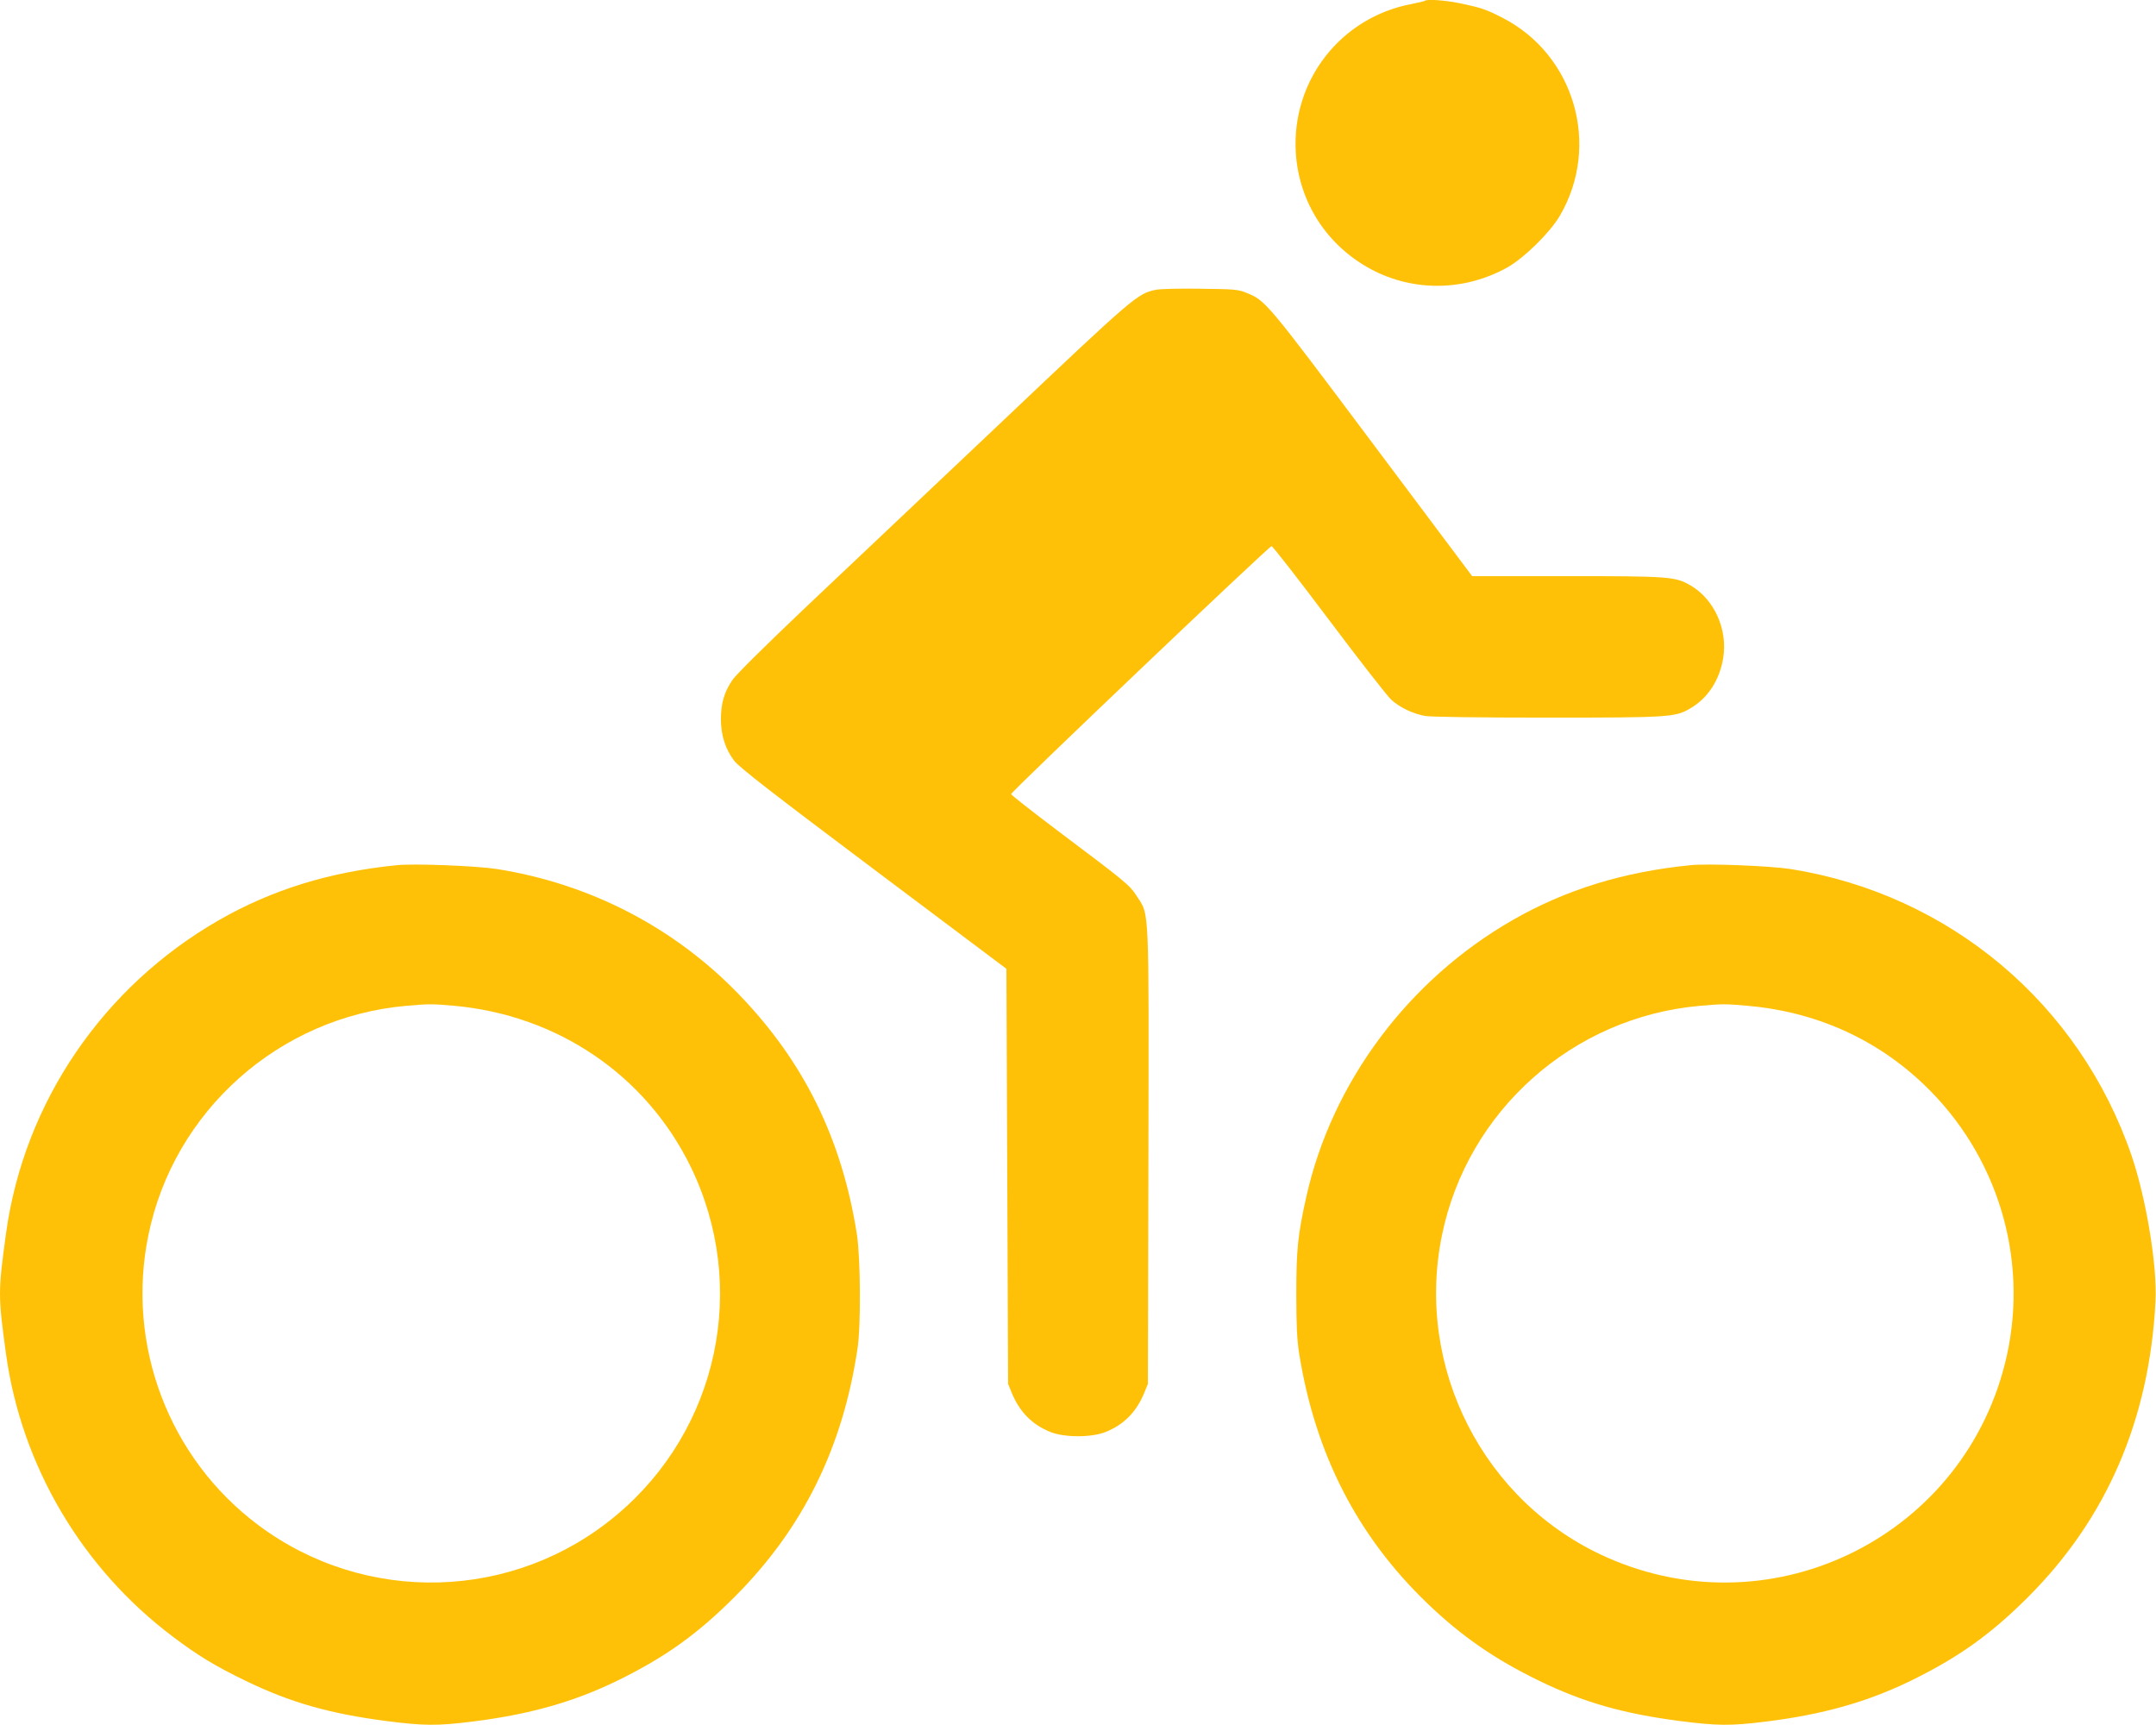
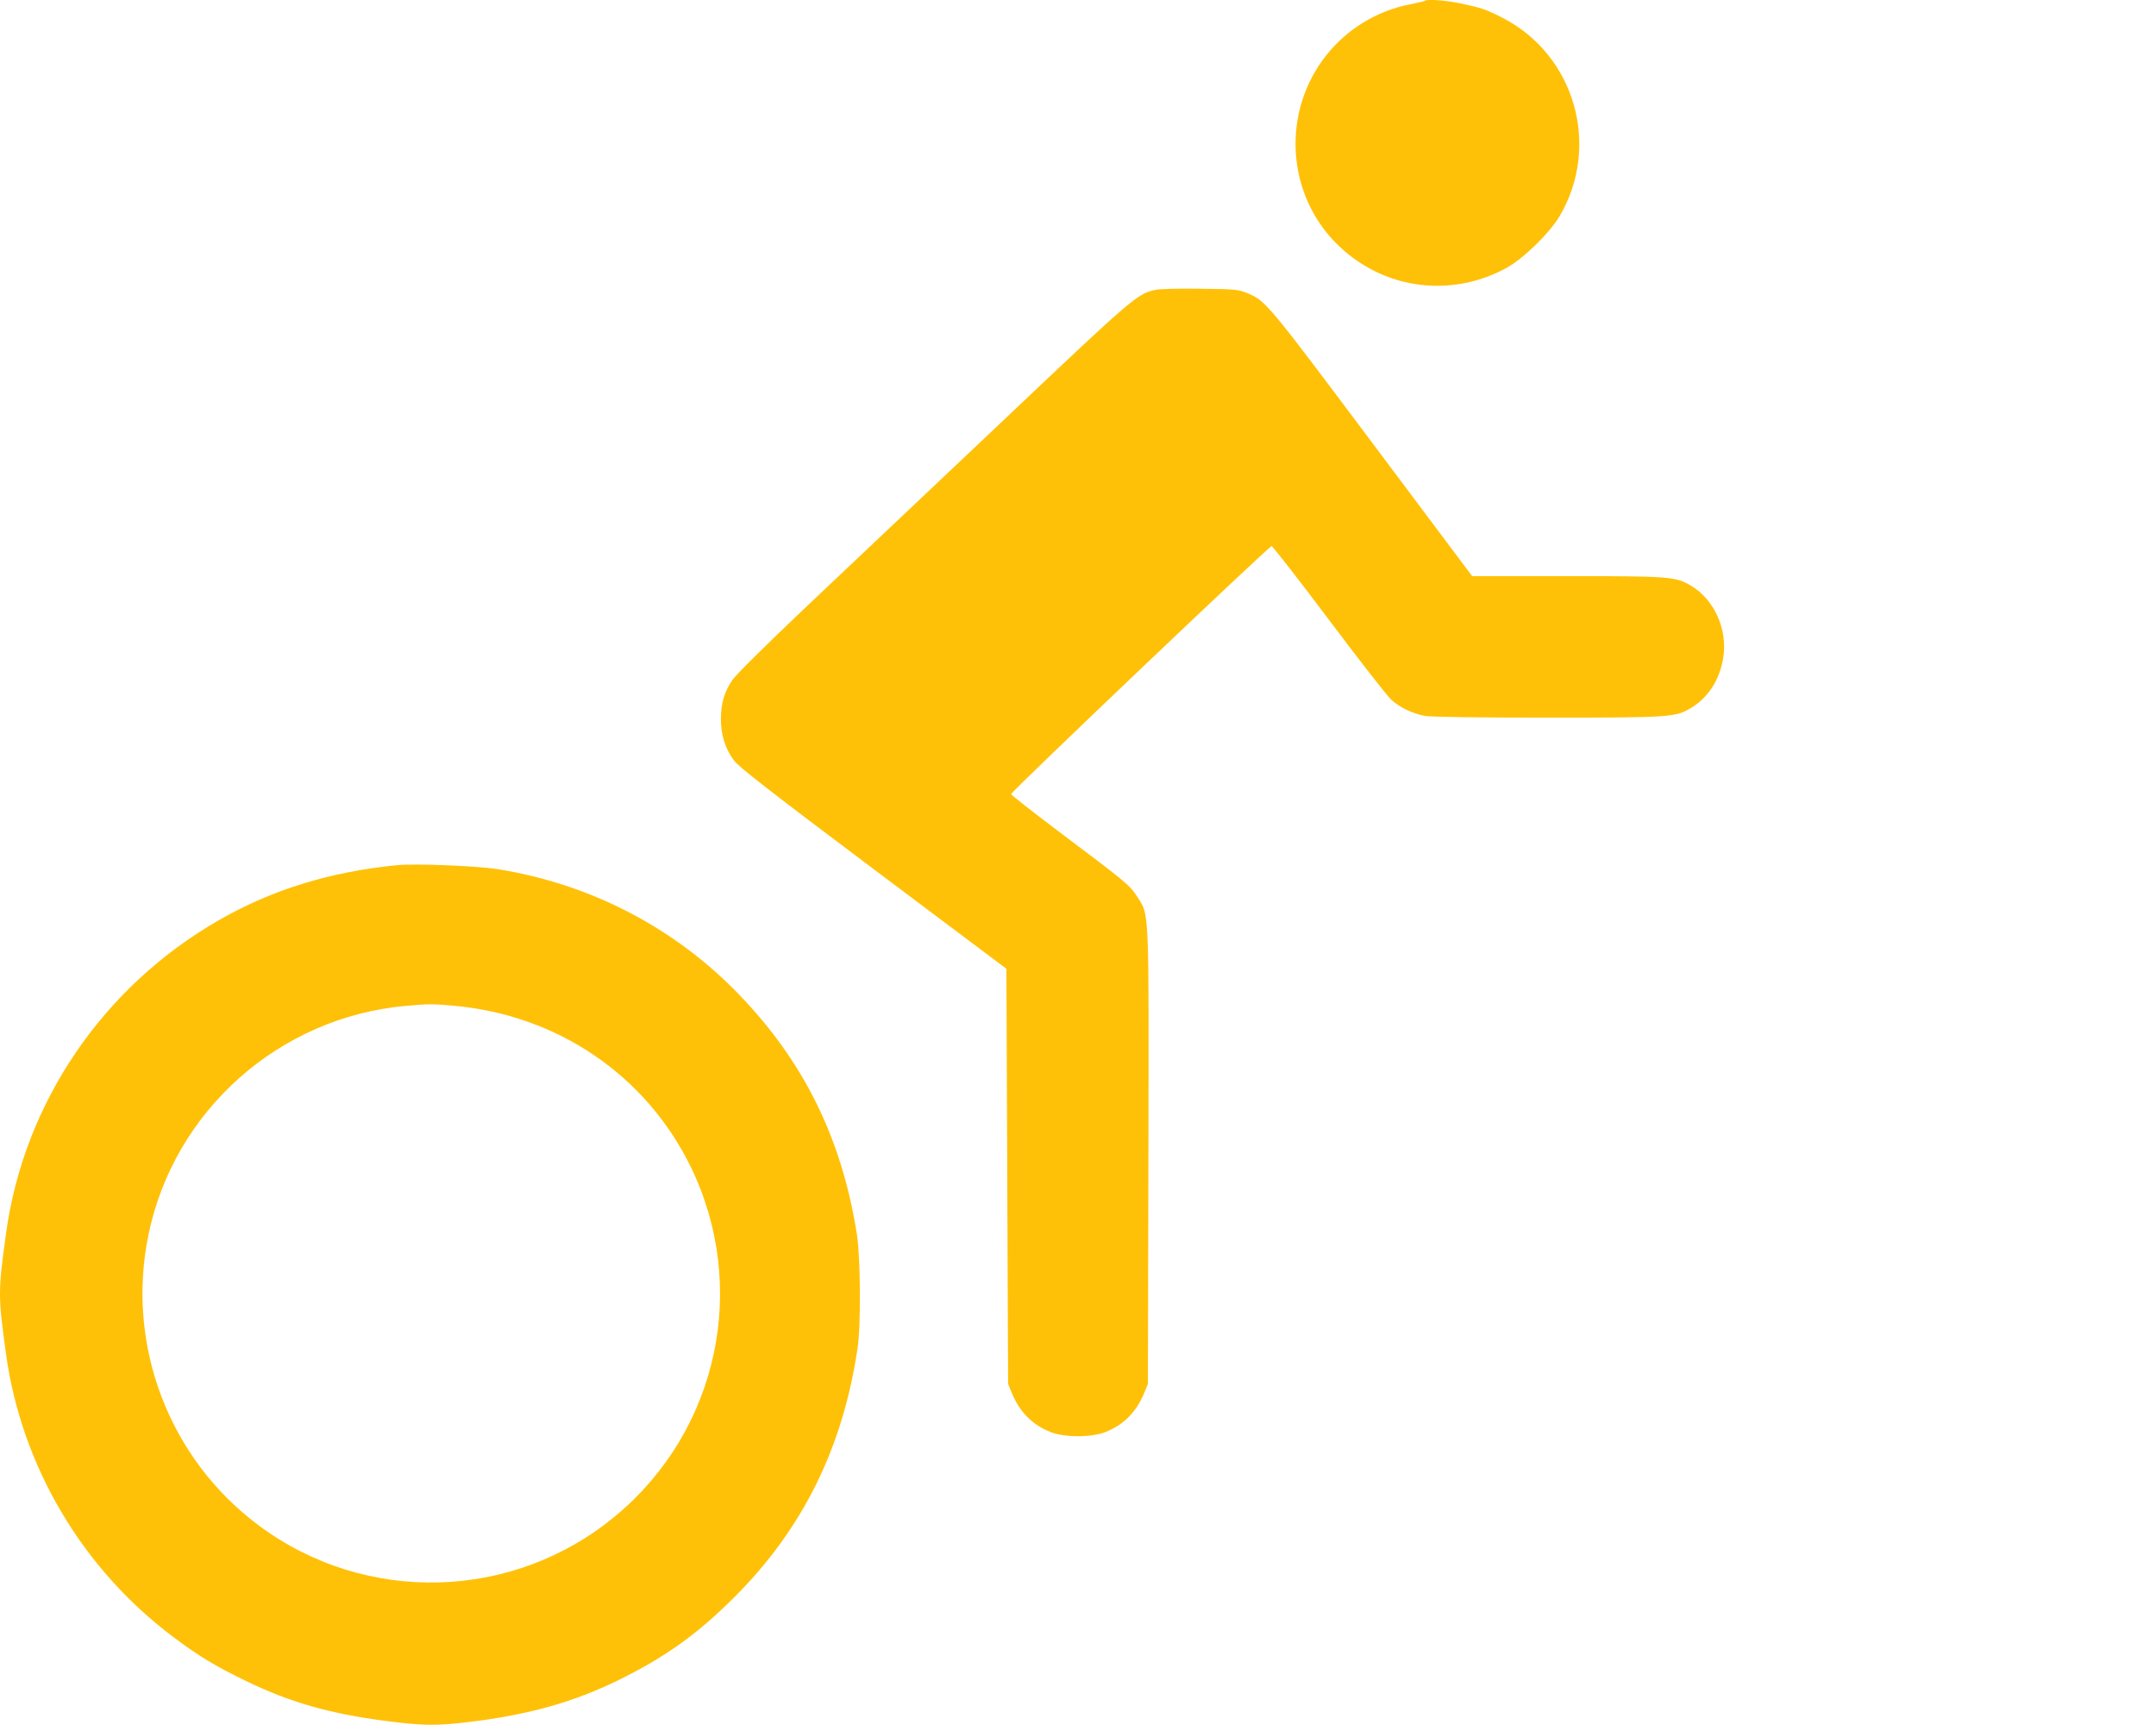
<svg xmlns="http://www.w3.org/2000/svg" version="1.0" width="1280pt" height="1024pt" viewBox="0 0 1280 1024" preserveAspectRatio="xMidYMid meet">
  <g transform="translate(0,1024) scale(0.1,-0.1)" fill="#ffc107" stroke="none">
    <path d="M8459 10235 c-3 -2 -39 -11 -80 -19 -420 -80 -711 -454 -686 -881 18 -295 184 -553 448 -694 252 -134 555 -130 809 12 99 56 251 205 310 305 245 417 89 956 -339 1176 -100 51 -124 59 -250 86 -87 18 -201 27 -212 15z" />
    <path d="M6864 8520 c-112 -23 -125 -34 -930 -797 -423 -400 -944 -893 -1159 -1096 -225 -214 -406 -392 -427 -424 -48 -70 -68 -138 -68 -233 0 -94 26 -176 78 -245 28 -38 221 -188 827 -643 l790 -593 5 -1232 5 -1232 22 -54 c47 -114 122 -189 230 -232 83 -33 243 -33 326 0 108 43 183 118 230 232 l22 54 3 1345 c3 1510 6 1434 -68 1549 -44 68 -60 81 -475 393 -148 112 -271 208 -272 214 -4 11 1524 1465 1546 1472 5 2 158 -194 339 -435 181 -241 348 -455 372 -477 51 -46 126 -82 200 -96 32 -6 314 -10 724 -10 730 0 762 2 853 56 102 60 171 165 193 295 29 170 -51 350 -192 433 -91 53 -124 56 -736 56 l-562 0 -595 794 c-631 842 -631 842 -748 889 -47 19 -75 21 -272 23 -121 2 -239 -1 -261 -6z" />
    <path d="M2355 5104 c-399 -40 -739 -145 -1055 -326 -689 -395 -1157 -1083 -1264 -1858 -48 -351 -48 -369 0 -720 92 -662 451 -1271 992 -1677 147 -111 251 -174 433 -262 262 -127 494 -193 829 -237 226 -29 303 -30 512 -4 340 42 605 117 865 244 281 138 471 273 694 496 404 404 642 883 730 1475 21 135 18 540 -4 680 -90 568 -315 1024 -702 1424 -383 396 -881 654 -1433 742 -122 19 -491 34 -597 23z m335 -834 c617 -54 1143 -410 1410 -955 347 -711 166 -1562 -440 -2069 -609 -511 -1491 -535 -2127 -59 -531 397 -786 1070 -652 1721 151 738 776 1294 1529 1361 136 12 152 12 280 1z" />
-     <path d="M10035 5104 c-399 -40 -739 -145 -1055 -326 -619 -355 -1072 -962 -1224 -1640 -51 -227 -60 -317 -60 -578 0 -185 4 -272 17 -355 95 -595 345 -1083 760 -1482 206 -198 404 -334 668 -462 262 -127 494 -193 829 -237 226 -29 303 -30 512 -4 340 42 605 117 865 244 281 138 471 273 694 496 467 467 720 1053 756 1755 11 210 -55 609 -142 865 -309 902 -1081 1551 -2023 1701 -122 19 -491 34 -597 23z m335 -834 c407 -35 766 -195 1052 -468 436 -416 622 -1027 492 -1611 -237 -1061 -1380 -1637 -2374 -1196 -731 324 -1141 1126 -979 1913 151 738 776 1294 1529 1361 136 12 152 12 280 1z" />
  </g>
</svg>